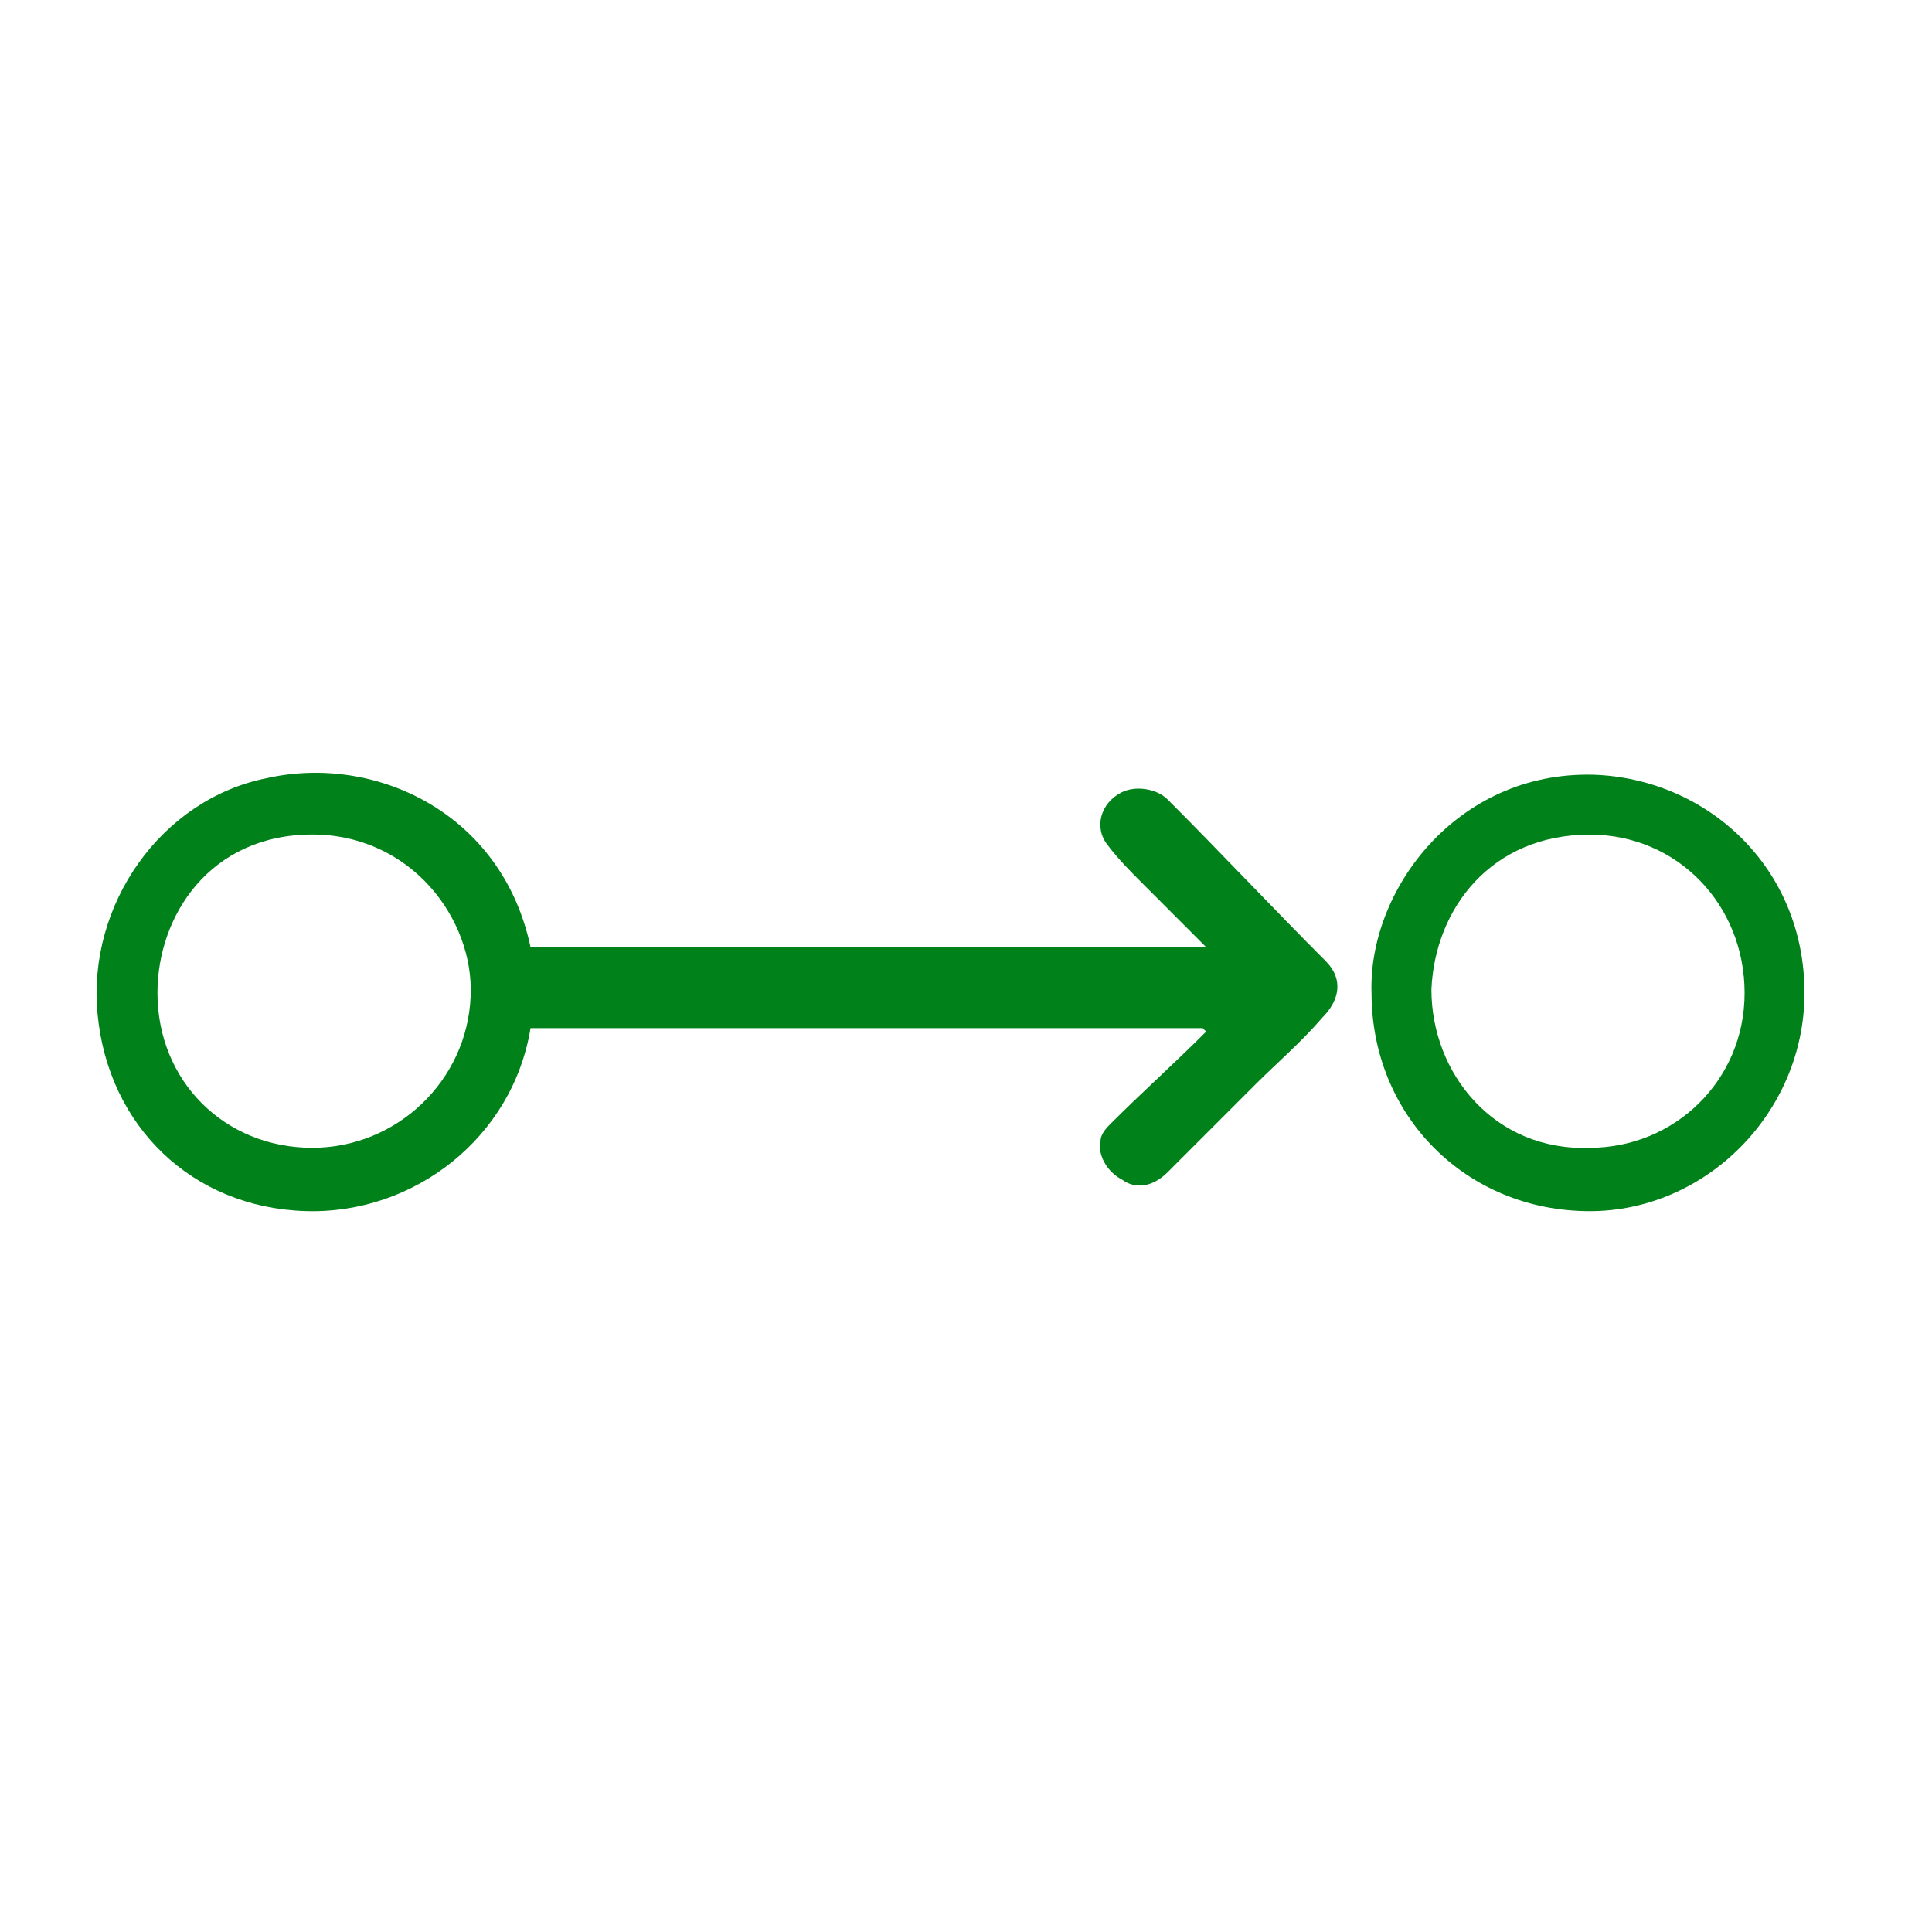
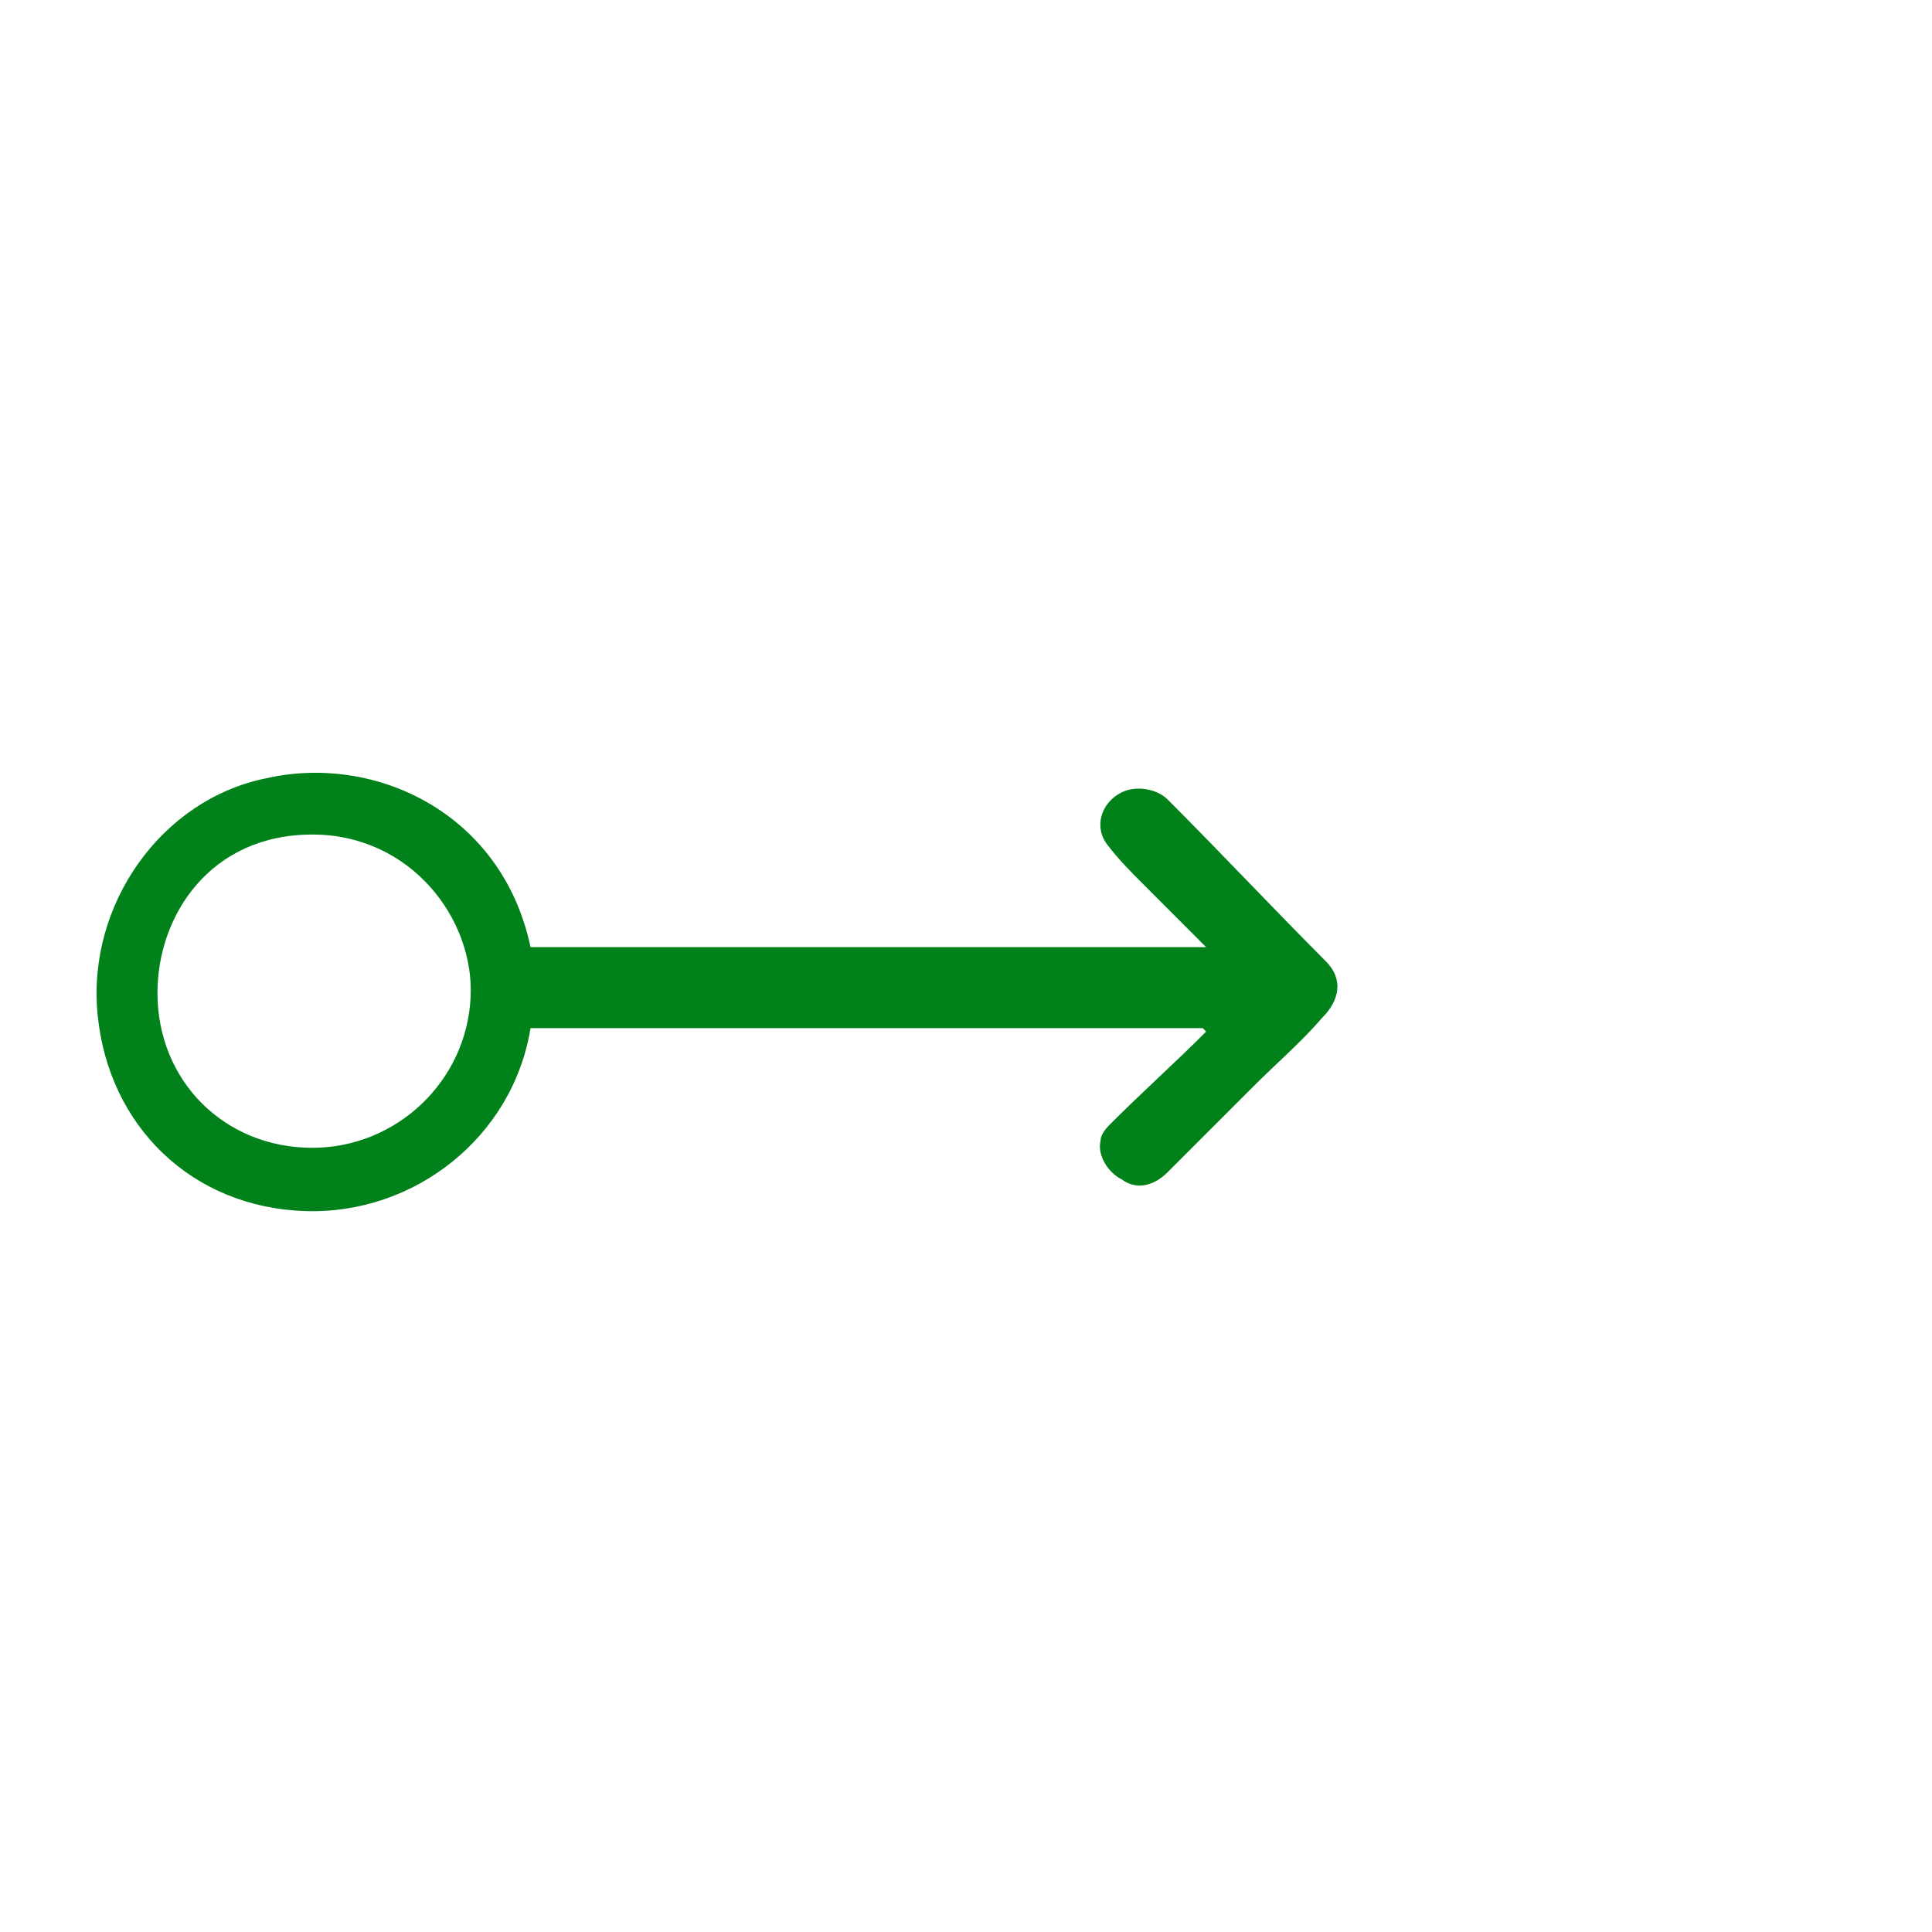
<svg xmlns="http://www.w3.org/2000/svg" width="20" height="20" viewBox="0 0 20 20" fill="none">
  <path d="M5.492 10.643C5.309 11.772 4.289 12.574 3.16 12.537C1.994 12.501 1.12 11.663 1.01 10.497C0.901 9.368 1.666 8.275 2.759 8.056C3.889 7.801 5.2 8.42 5.492 9.805C7.823 9.805 10.155 9.805 12.486 9.805C12.268 9.586 12.049 9.368 11.831 9.149C11.721 9.04 11.576 8.894 11.466 8.748C11.321 8.566 11.393 8.311 11.612 8.202C11.758 8.129 11.976 8.165 12.086 8.275C12.632 8.821 13.179 9.404 13.725 9.951C13.907 10.133 13.871 10.351 13.689 10.534C13.47 10.789 13.215 11.007 12.996 11.226C12.705 11.517 12.414 11.809 12.086 12.136C11.94 12.282 11.758 12.319 11.612 12.209C11.466 12.136 11.357 11.954 11.393 11.809C11.393 11.736 11.466 11.663 11.503 11.627C11.831 11.299 12.159 11.007 12.486 10.679L12.45 10.643C10.118 10.643 7.823 10.643 5.492 10.643ZM3.233 11.882C4.107 11.882 4.836 11.189 4.872 10.315C4.909 9.513 4.253 8.639 3.233 8.639C2.176 8.639 1.63 9.477 1.63 10.278C1.63 11.189 2.322 11.882 3.233 11.882Z" fill="#008119" />
-   <path d="M14.198 10.279C14.162 9.223 15.073 7.984 16.494 8.02C17.659 8.057 18.68 8.968 18.68 10.279C18.68 11.518 17.659 12.538 16.457 12.538C15.182 12.538 14.198 11.554 14.198 10.279ZM16.457 11.882C17.331 11.882 18.06 11.19 18.06 10.279C18.06 9.368 17.368 8.64 16.457 8.64C15.437 8.64 14.854 9.405 14.818 10.243C14.818 11.117 15.473 11.919 16.457 11.882Z" fill="#008119" />
</svg>